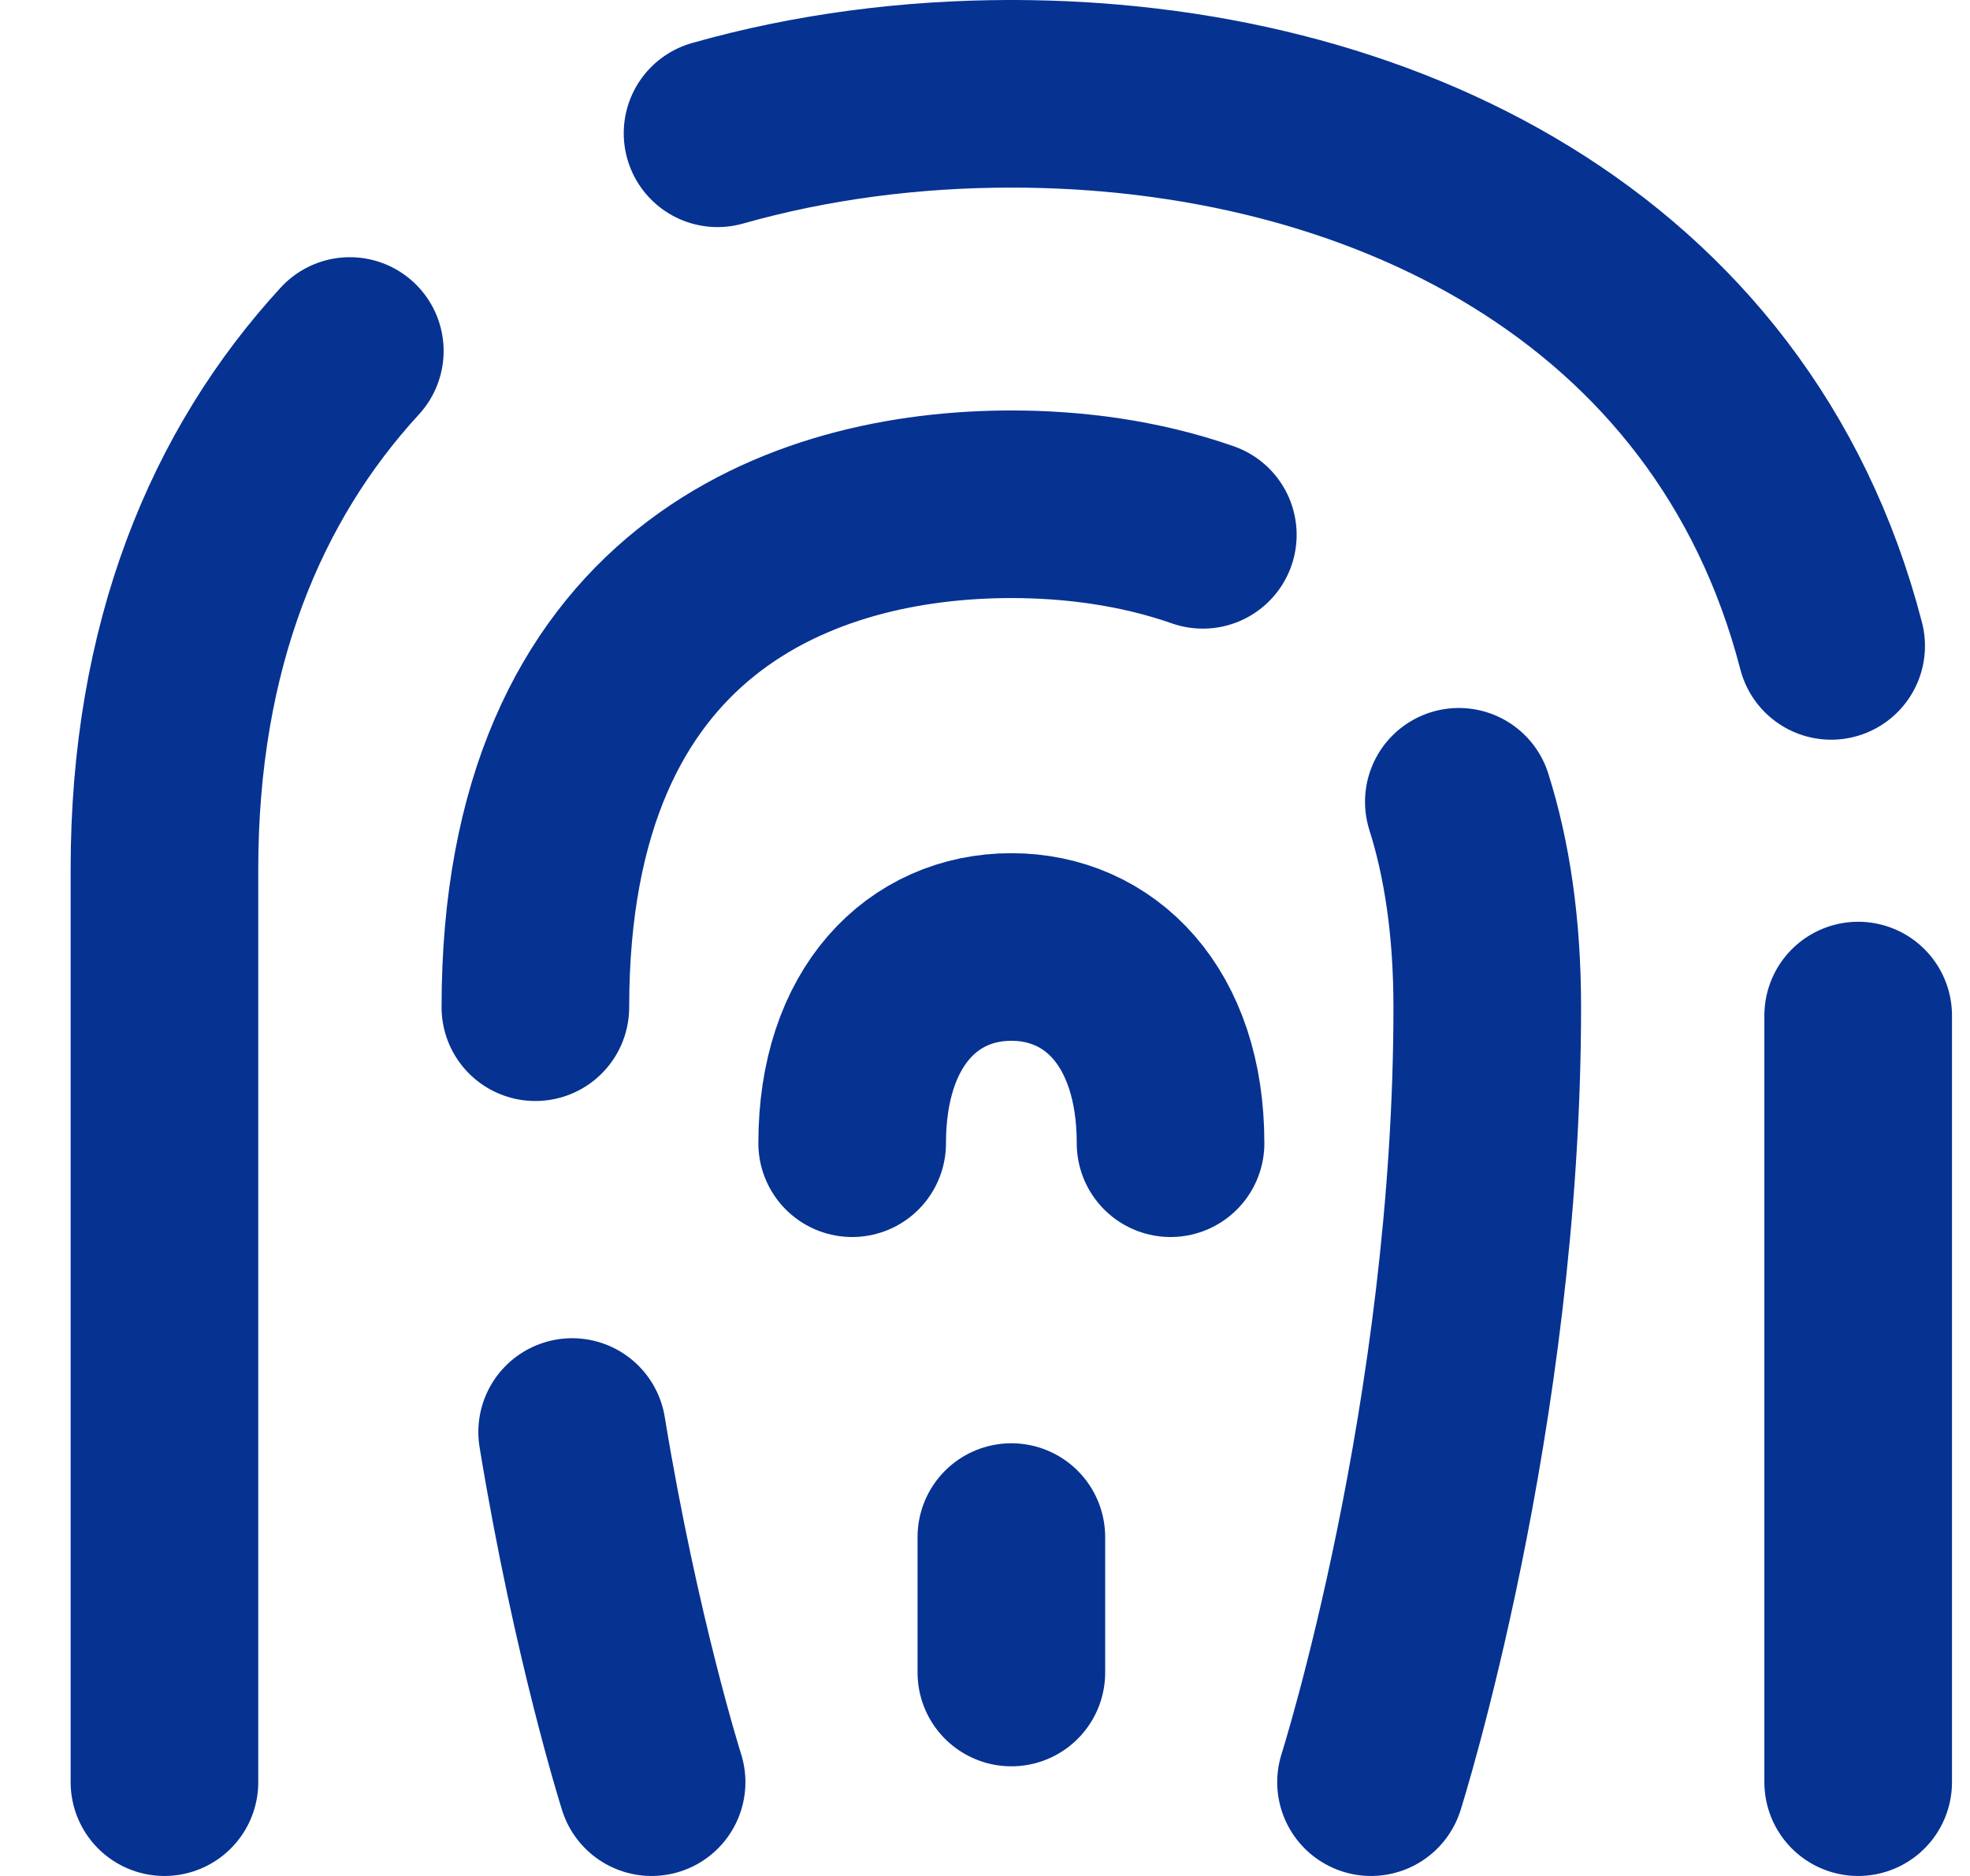
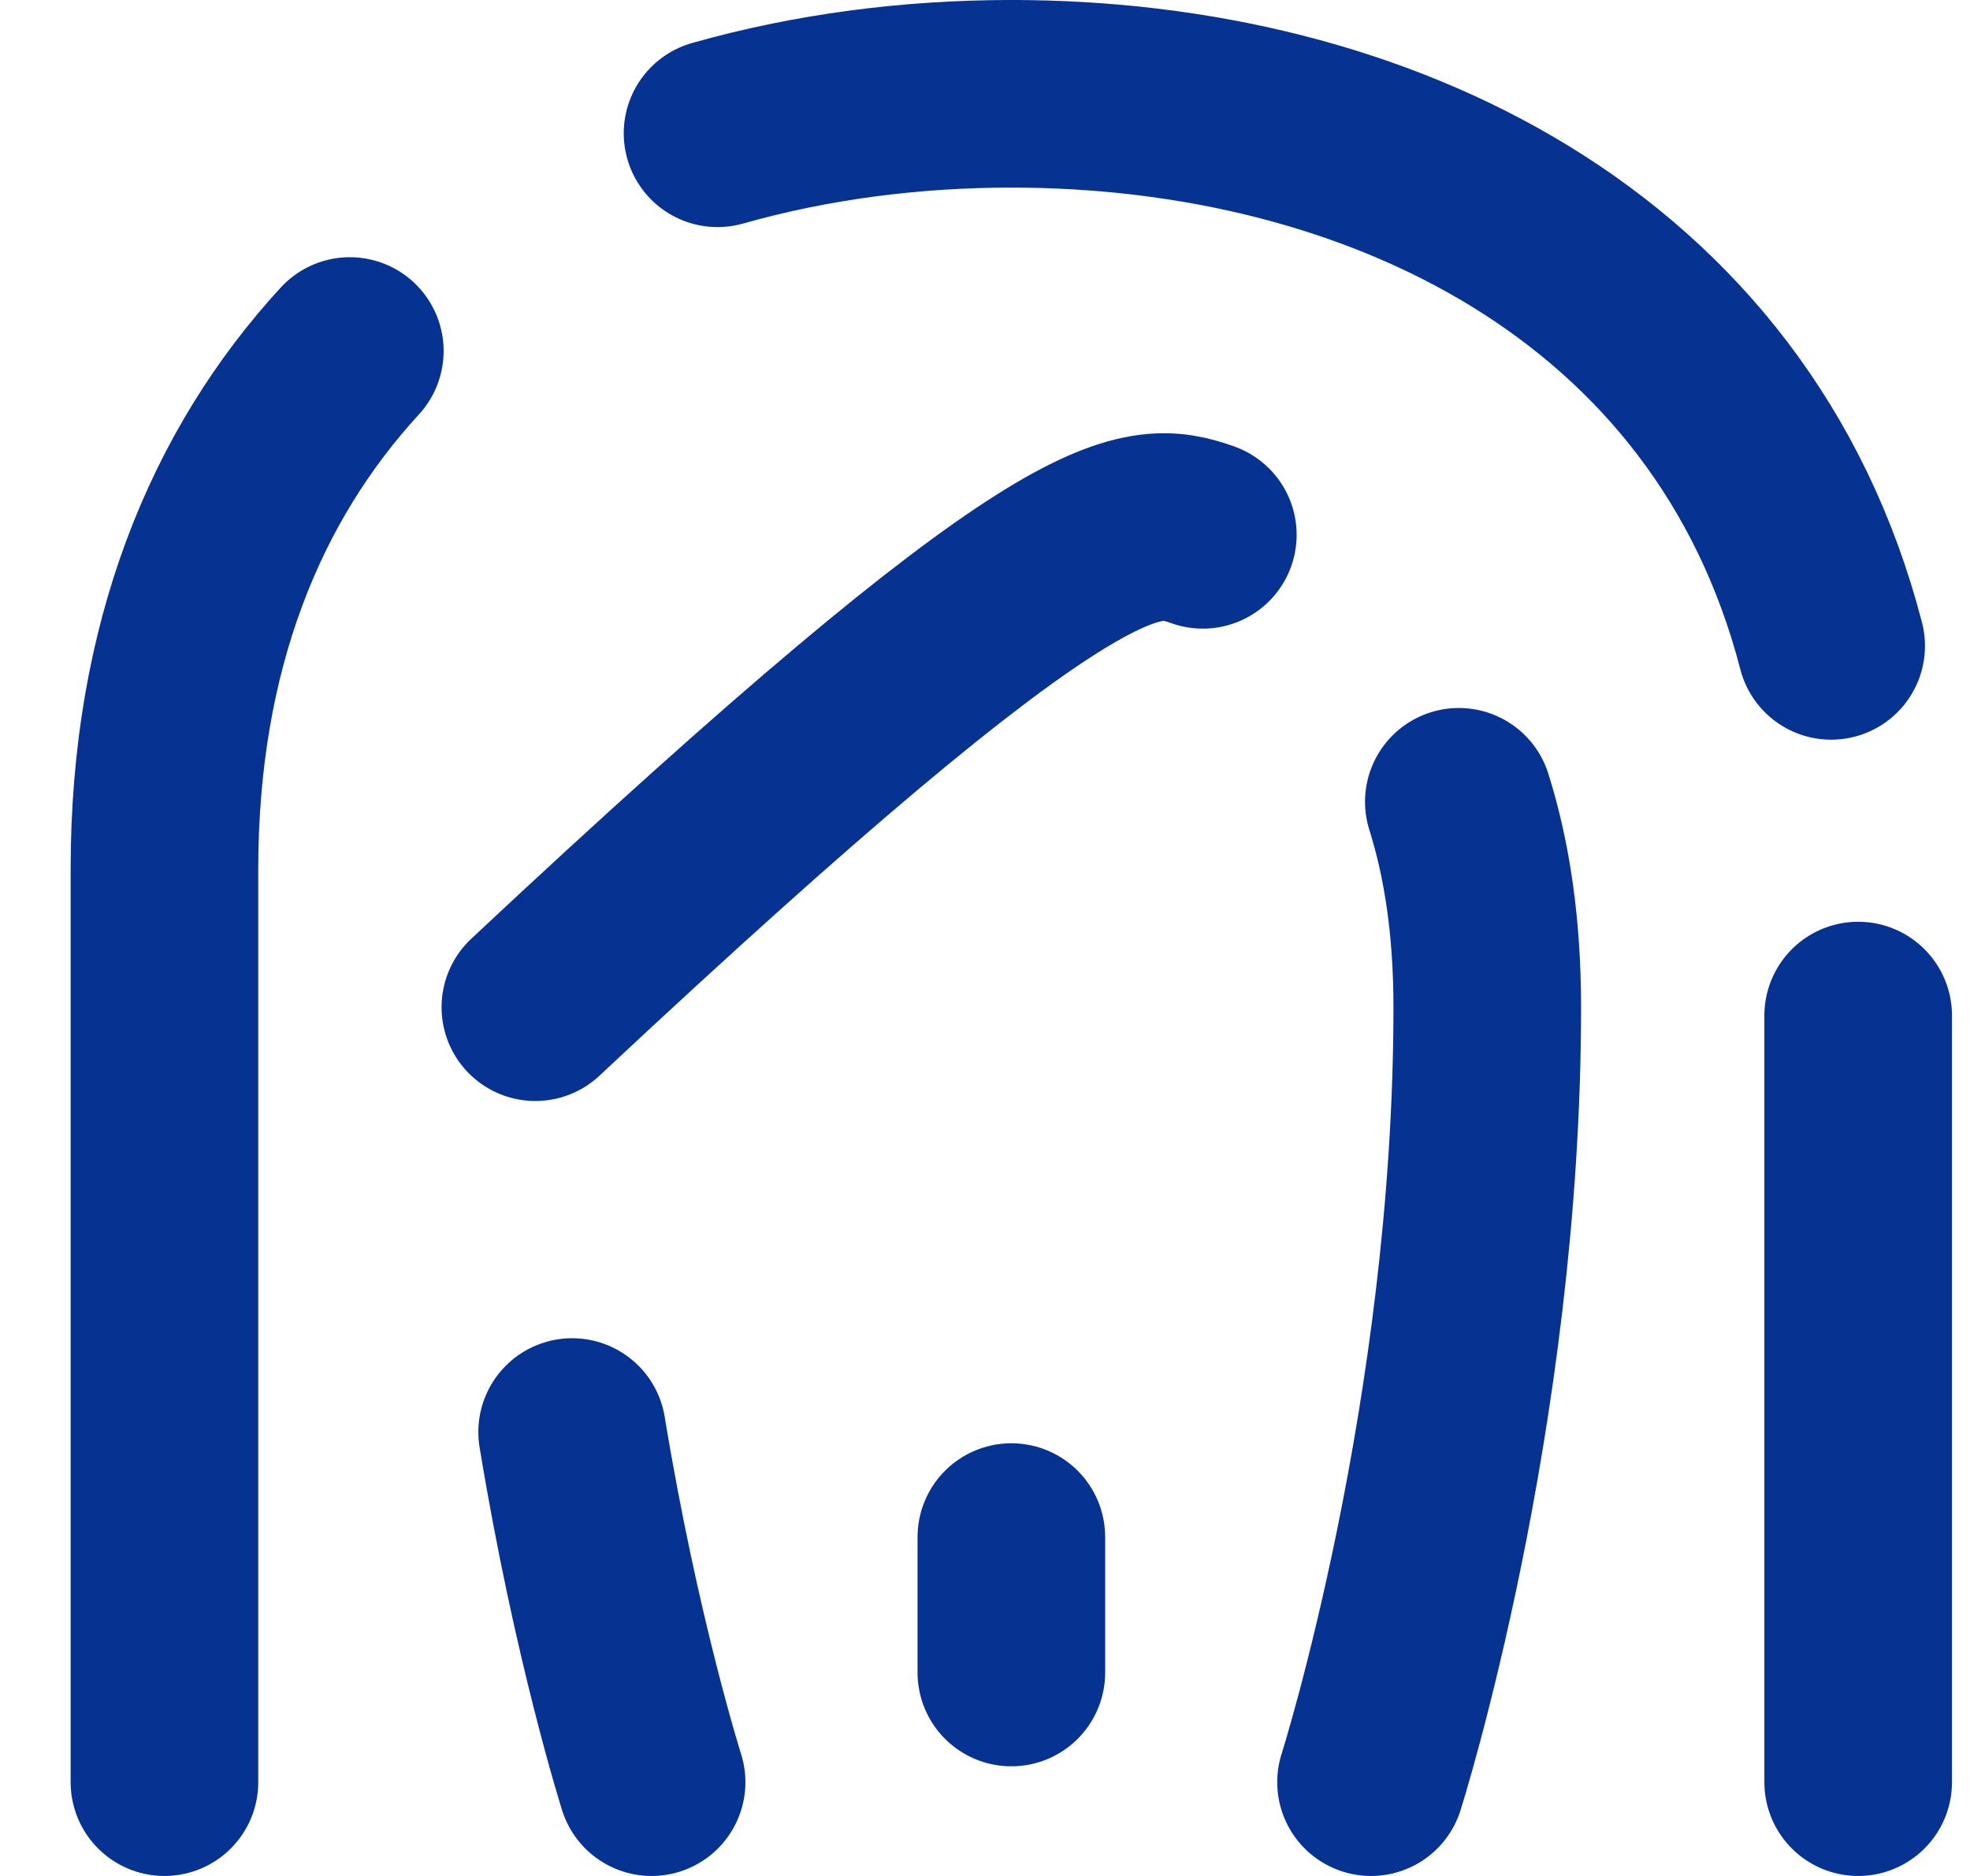
<svg xmlns="http://www.w3.org/2000/svg" width="21" height="20" viewBox="0 0 21 20" fill="none">
  <path d="M10.781 1C9.712 1 8.65 1.137 7.649 1.421" stroke="#063292" stroke-width="2" stroke-linecap="round" stroke-linejoin="round" />
  <path d="M1.753 19V9.266C1.753 6.888 2.514 5.064 3.729 3.742" stroke="#063292" stroke-width="2" stroke-linecap="round" stroke-linejoin="round" />
  <path d="M19.808 19V10.827M10.781 1C14.662 1 18.464 2.811 19.52 6.886" stroke="#063292" stroke-width="2" stroke-linecap="round" stroke-linejoin="round" />
  <path d="M6.946 19C6.946 19 6.462 17.475 6.099 15.267M14.615 19C14.615 19 15.854 15.095 15.854 10.738C15.854 9.885 15.745 9.162 15.551 8.548" stroke="#063292" stroke-width="2" stroke-linecap="round" stroke-linejoin="round" />
  <path d="M10.781 16.387V17.831" stroke="#063292" stroke-width="2" stroke-linecap="round" stroke-linejoin="round" />
-   <path d="M5.707 10.738C5.707 6.38 8.584 5.376 10.781 5.376C11.432 5.376 12.143 5.464 12.822 5.702" stroke="#063292" stroke-width="2" stroke-linecap="round" stroke-linejoin="round" />
-   <path d="M9.084 12.188C9.084 10.833 9.843 10.096 10.781 10.096C11.718 10.096 12.478 10.833 12.478 12.188" stroke="#063292" stroke-width="2" stroke-linecap="round" />
+   <path d="M5.707 10.738C11.432 5.376 12.143 5.464 12.822 5.702" stroke="#063292" stroke-width="2" stroke-linecap="round" stroke-linejoin="round" />
</svg>